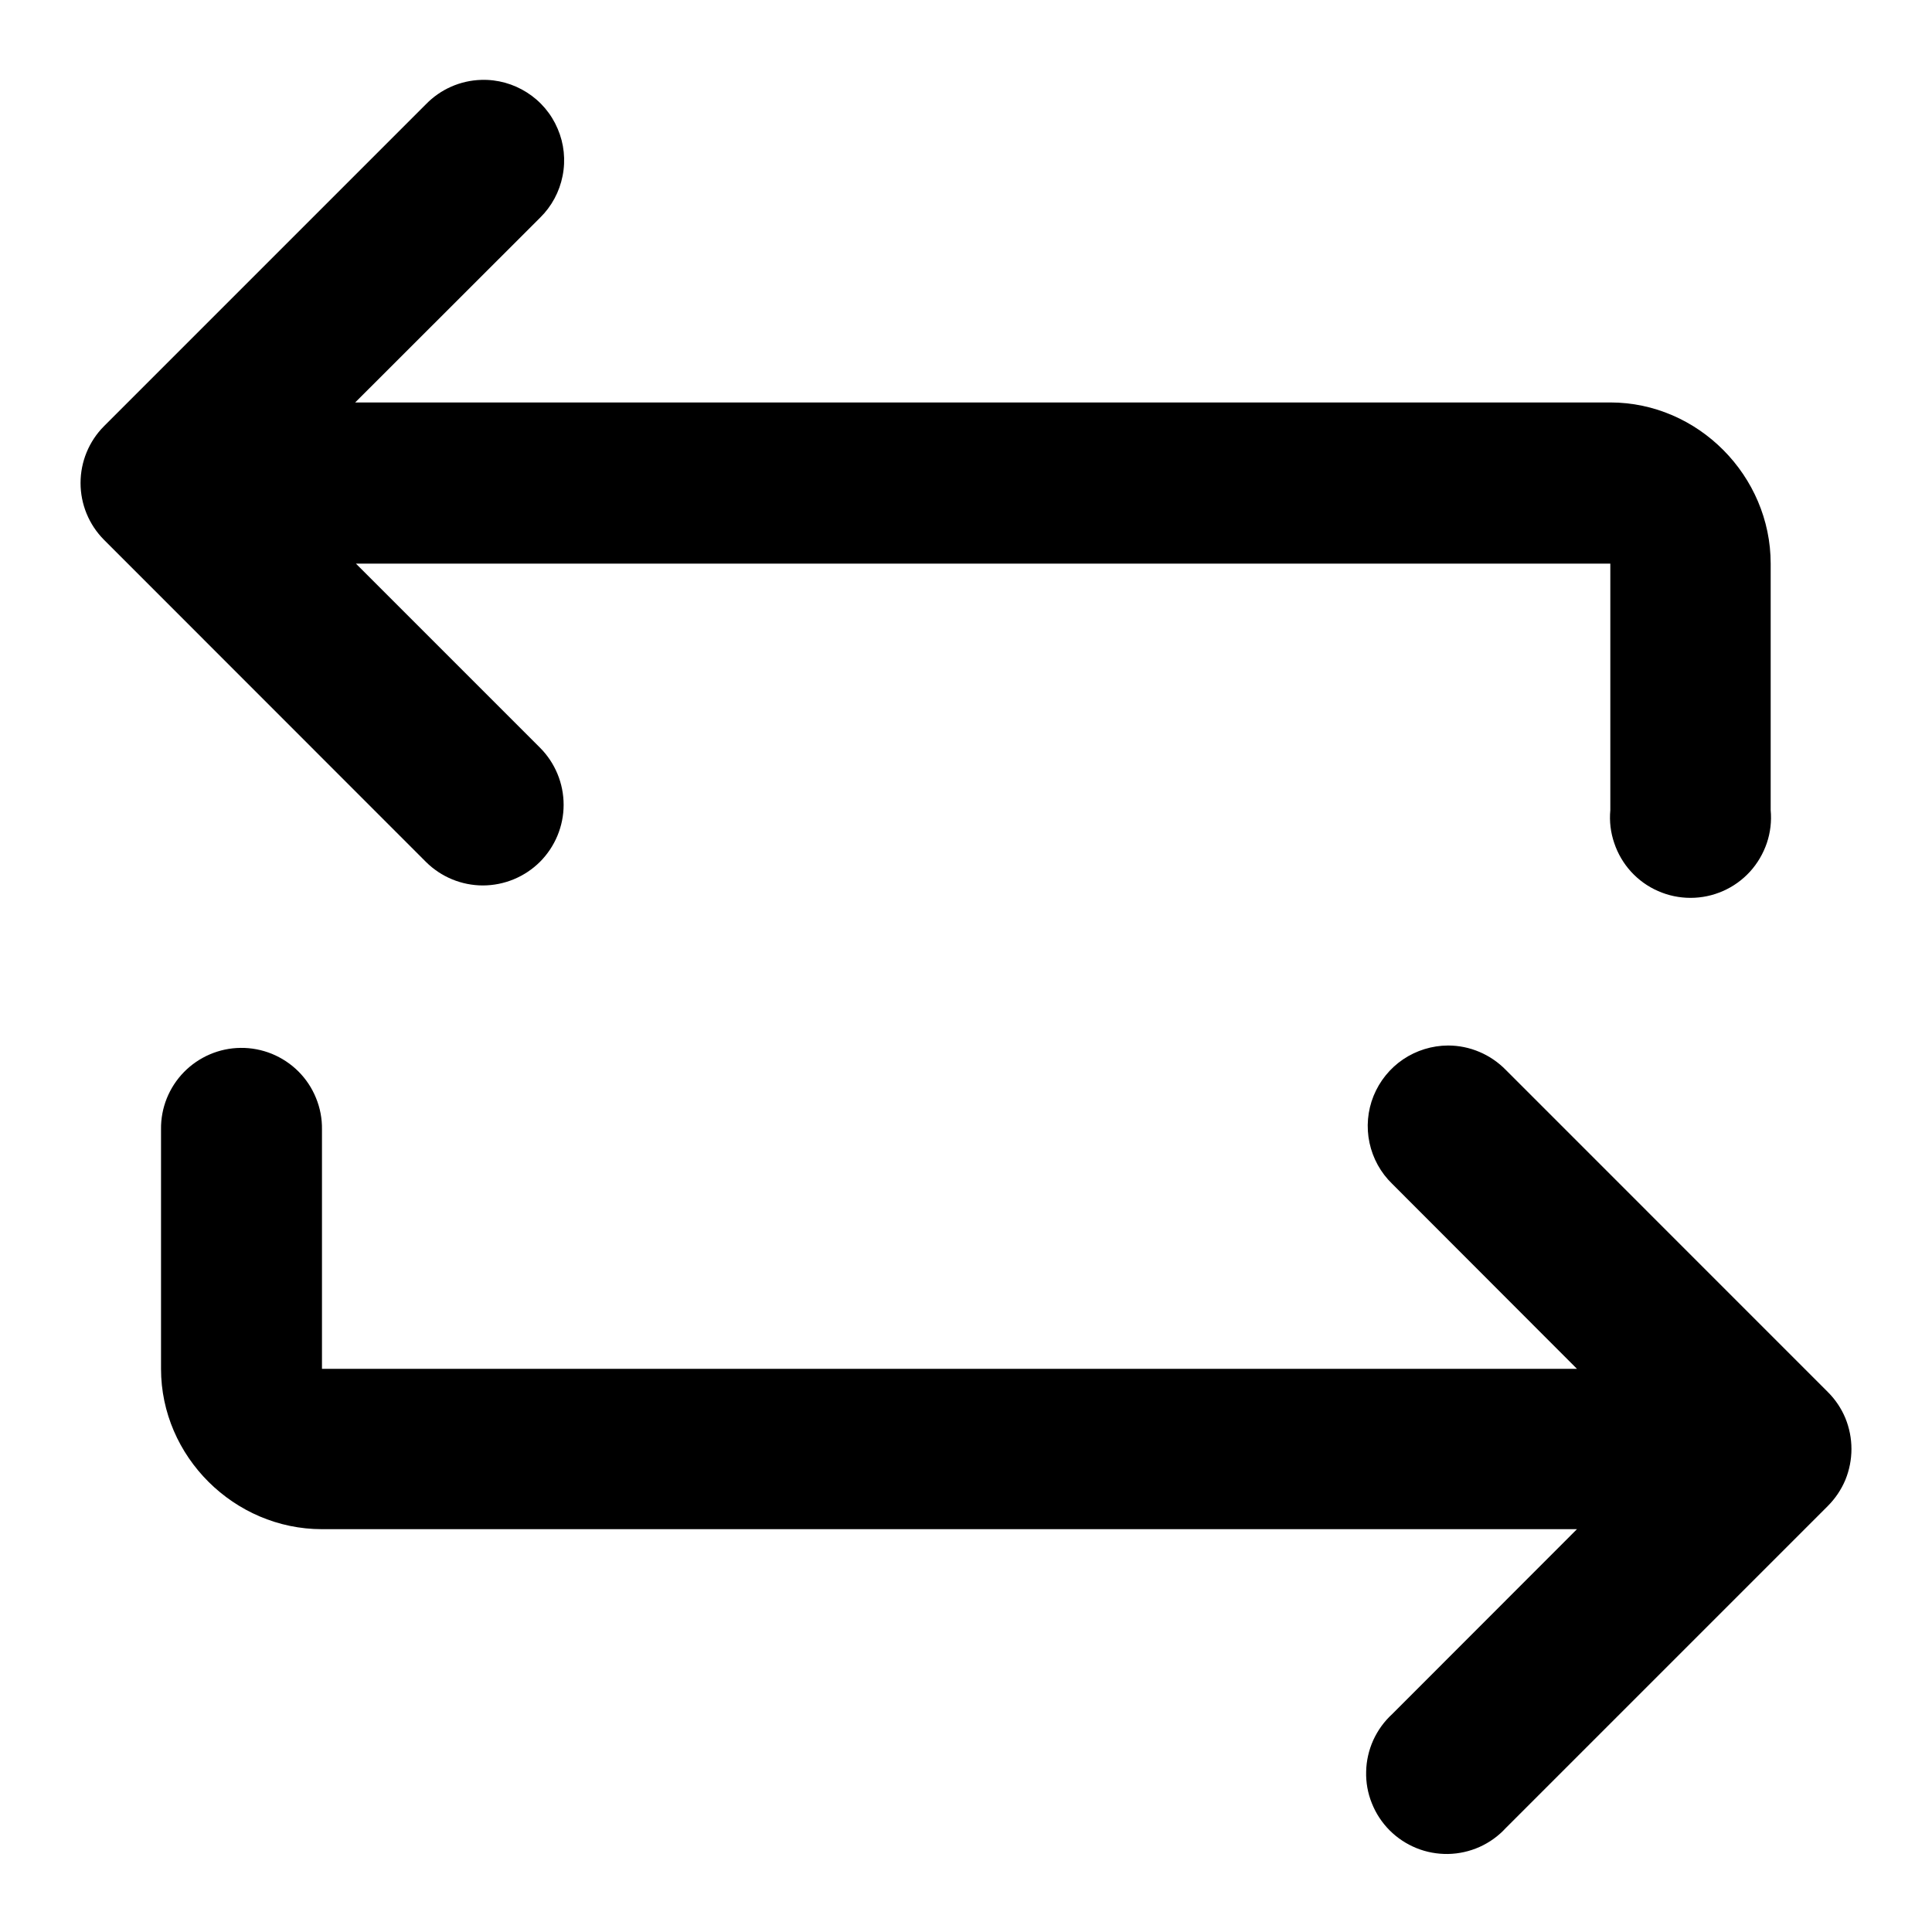
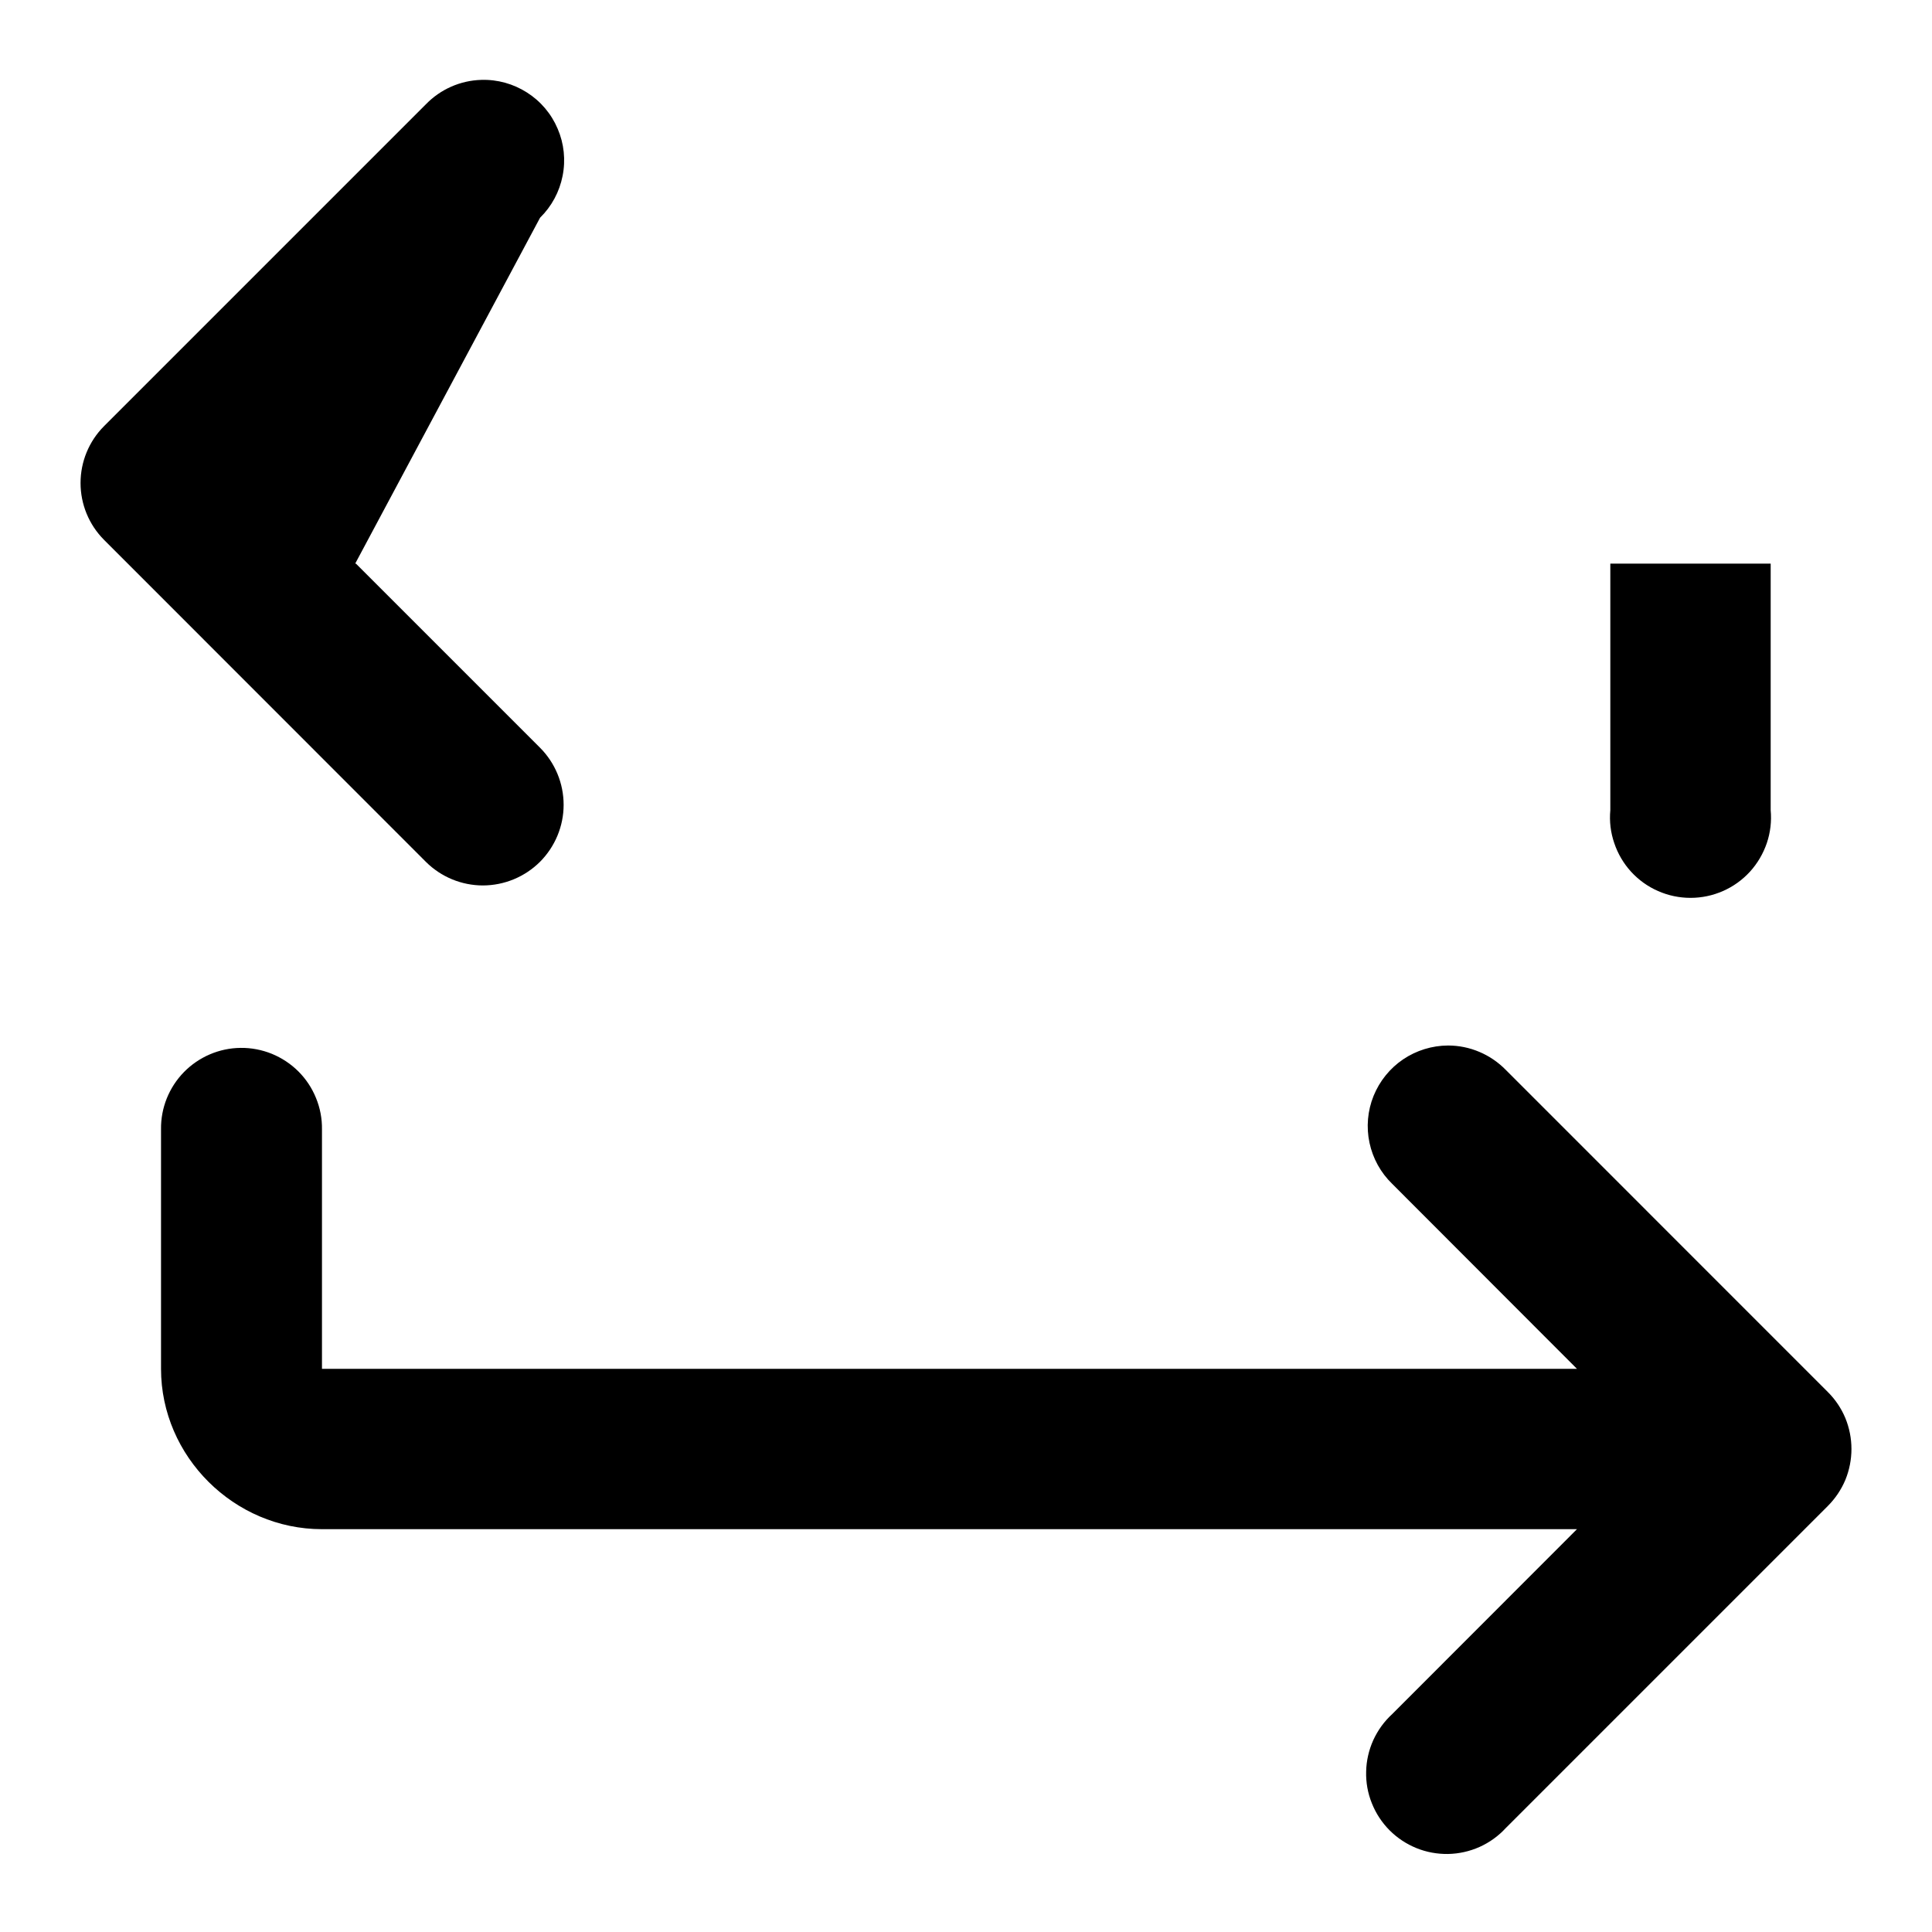
<svg xmlns="http://www.w3.org/2000/svg" width="26" height="26" viewBox="0 0 26 26" fill="none">
  <g id="exchange">
    <g id="layer1">
-       <path id="path9559" d="M6.477 1.075C6.195 1.083 5.928 1.201 5.732 1.403L1.399 5.736C1.197 5.939 1.084 6.214 1.084 6.5C1.084 6.786 1.197 7.061 1.399 7.264L5.732 11.599C5.936 11.802 6.212 11.916 6.5 11.916C6.787 11.915 7.063 11.801 7.267 11.598C7.47 11.394 7.585 11.118 7.585 10.831C7.585 10.543 7.471 10.267 7.268 10.063L4.79 7.585H21.671V10.903C21.657 11.053 21.675 11.204 21.724 11.346C21.772 11.489 21.849 11.62 21.95 11.731C22.052 11.842 22.175 11.931 22.313 11.991C22.451 12.052 22.6 12.083 22.75 12.083C22.901 12.083 23.049 12.052 23.187 11.991C23.325 11.931 23.448 11.842 23.55 11.731C23.651 11.62 23.728 11.489 23.777 11.346C23.825 11.204 23.843 11.053 23.829 10.903V7.585C23.829 6.404 22.852 5.416 21.671 5.416H4.78L7.268 2.93C7.423 2.778 7.529 2.582 7.571 2.368C7.614 2.154 7.591 1.933 7.505 1.733C7.42 1.532 7.276 1.362 7.092 1.245C6.909 1.128 6.694 1.068 6.477 1.075ZM19.487 14.07C19.272 14.071 19.061 14.136 18.883 14.256C18.704 14.377 18.566 14.549 18.485 14.748C18.404 14.948 18.385 15.168 18.43 15.379C18.475 15.59 18.581 15.782 18.736 15.932L21.222 18.421H4.333V15.198C4.335 15.054 4.308 14.911 4.253 14.777C4.199 14.643 4.118 14.521 4.016 14.419C3.914 14.317 3.792 14.237 3.659 14.182C3.525 14.128 3.382 14.1 3.237 14.102C2.95 14.105 2.676 14.223 2.475 14.428C2.274 14.634 2.163 14.911 2.167 15.198V18.421C2.167 19.602 3.152 20.579 4.333 20.579H21.222L18.736 23.067C18.628 23.166 18.542 23.285 18.481 23.418C18.421 23.551 18.388 23.695 18.385 23.841C18.381 23.987 18.407 24.133 18.462 24.268C18.516 24.404 18.597 24.527 18.7 24.631C18.803 24.734 18.926 24.816 19.062 24.871C19.197 24.926 19.342 24.952 19.488 24.95C19.634 24.947 19.778 24.915 19.912 24.855C20.045 24.795 20.165 24.709 20.264 24.601L24.597 20.268C24.698 20.167 24.779 20.047 24.834 19.916C24.888 19.784 24.916 19.642 24.916 19.5C24.916 19.357 24.888 19.216 24.834 19.084C24.779 18.952 24.698 18.832 24.597 18.732L20.264 14.398C20.163 14.295 20.042 14.212 19.909 14.156C19.775 14.099 19.632 14.07 19.487 14.07Z" fill="black" />
+       <path id="path9559" d="M6.477 1.075C6.195 1.083 5.928 1.201 5.732 1.403L1.399 5.736C1.197 5.939 1.084 6.214 1.084 6.5C1.084 6.786 1.197 7.061 1.399 7.264L5.732 11.599C5.936 11.802 6.212 11.916 6.5 11.916C6.787 11.915 7.063 11.801 7.267 11.598C7.47 11.394 7.585 11.118 7.585 10.831C7.585 10.543 7.471 10.267 7.268 10.063L4.79 7.585H21.671V10.903C21.657 11.053 21.675 11.204 21.724 11.346C21.772 11.489 21.849 11.62 21.95 11.731C22.052 11.842 22.175 11.931 22.313 11.991C22.451 12.052 22.6 12.083 22.75 12.083C22.901 12.083 23.049 12.052 23.187 11.991C23.325 11.931 23.448 11.842 23.55 11.731C23.651 11.62 23.728 11.489 23.777 11.346C23.825 11.204 23.843 11.053 23.829 10.903V7.585H4.78L7.268 2.93C7.423 2.778 7.529 2.582 7.571 2.368C7.614 2.154 7.591 1.933 7.505 1.733C7.42 1.532 7.276 1.362 7.092 1.245C6.909 1.128 6.694 1.068 6.477 1.075ZM19.487 14.07C19.272 14.071 19.061 14.136 18.883 14.256C18.704 14.377 18.566 14.549 18.485 14.748C18.404 14.948 18.385 15.168 18.43 15.379C18.475 15.59 18.581 15.782 18.736 15.932L21.222 18.421H4.333V15.198C4.335 15.054 4.308 14.911 4.253 14.777C4.199 14.643 4.118 14.521 4.016 14.419C3.914 14.317 3.792 14.237 3.659 14.182C3.525 14.128 3.382 14.1 3.237 14.102C2.95 14.105 2.676 14.223 2.475 14.428C2.274 14.634 2.163 14.911 2.167 15.198V18.421C2.167 19.602 3.152 20.579 4.333 20.579H21.222L18.736 23.067C18.628 23.166 18.542 23.285 18.481 23.418C18.421 23.551 18.388 23.695 18.385 23.841C18.381 23.987 18.407 24.133 18.462 24.268C18.516 24.404 18.597 24.527 18.7 24.631C18.803 24.734 18.926 24.816 19.062 24.871C19.197 24.926 19.342 24.952 19.488 24.95C19.634 24.947 19.778 24.915 19.912 24.855C20.045 24.795 20.165 24.709 20.264 24.601L24.597 20.268C24.698 20.167 24.779 20.047 24.834 19.916C24.888 19.784 24.916 19.642 24.916 19.5C24.916 19.357 24.888 19.216 24.834 19.084C24.779 18.952 24.698 18.832 24.597 18.732L20.264 14.398C20.163 14.295 20.042 14.212 19.909 14.156C19.775 14.099 19.632 14.07 19.487 14.07Z" fill="black" />
    </g>
  </g>
</svg>